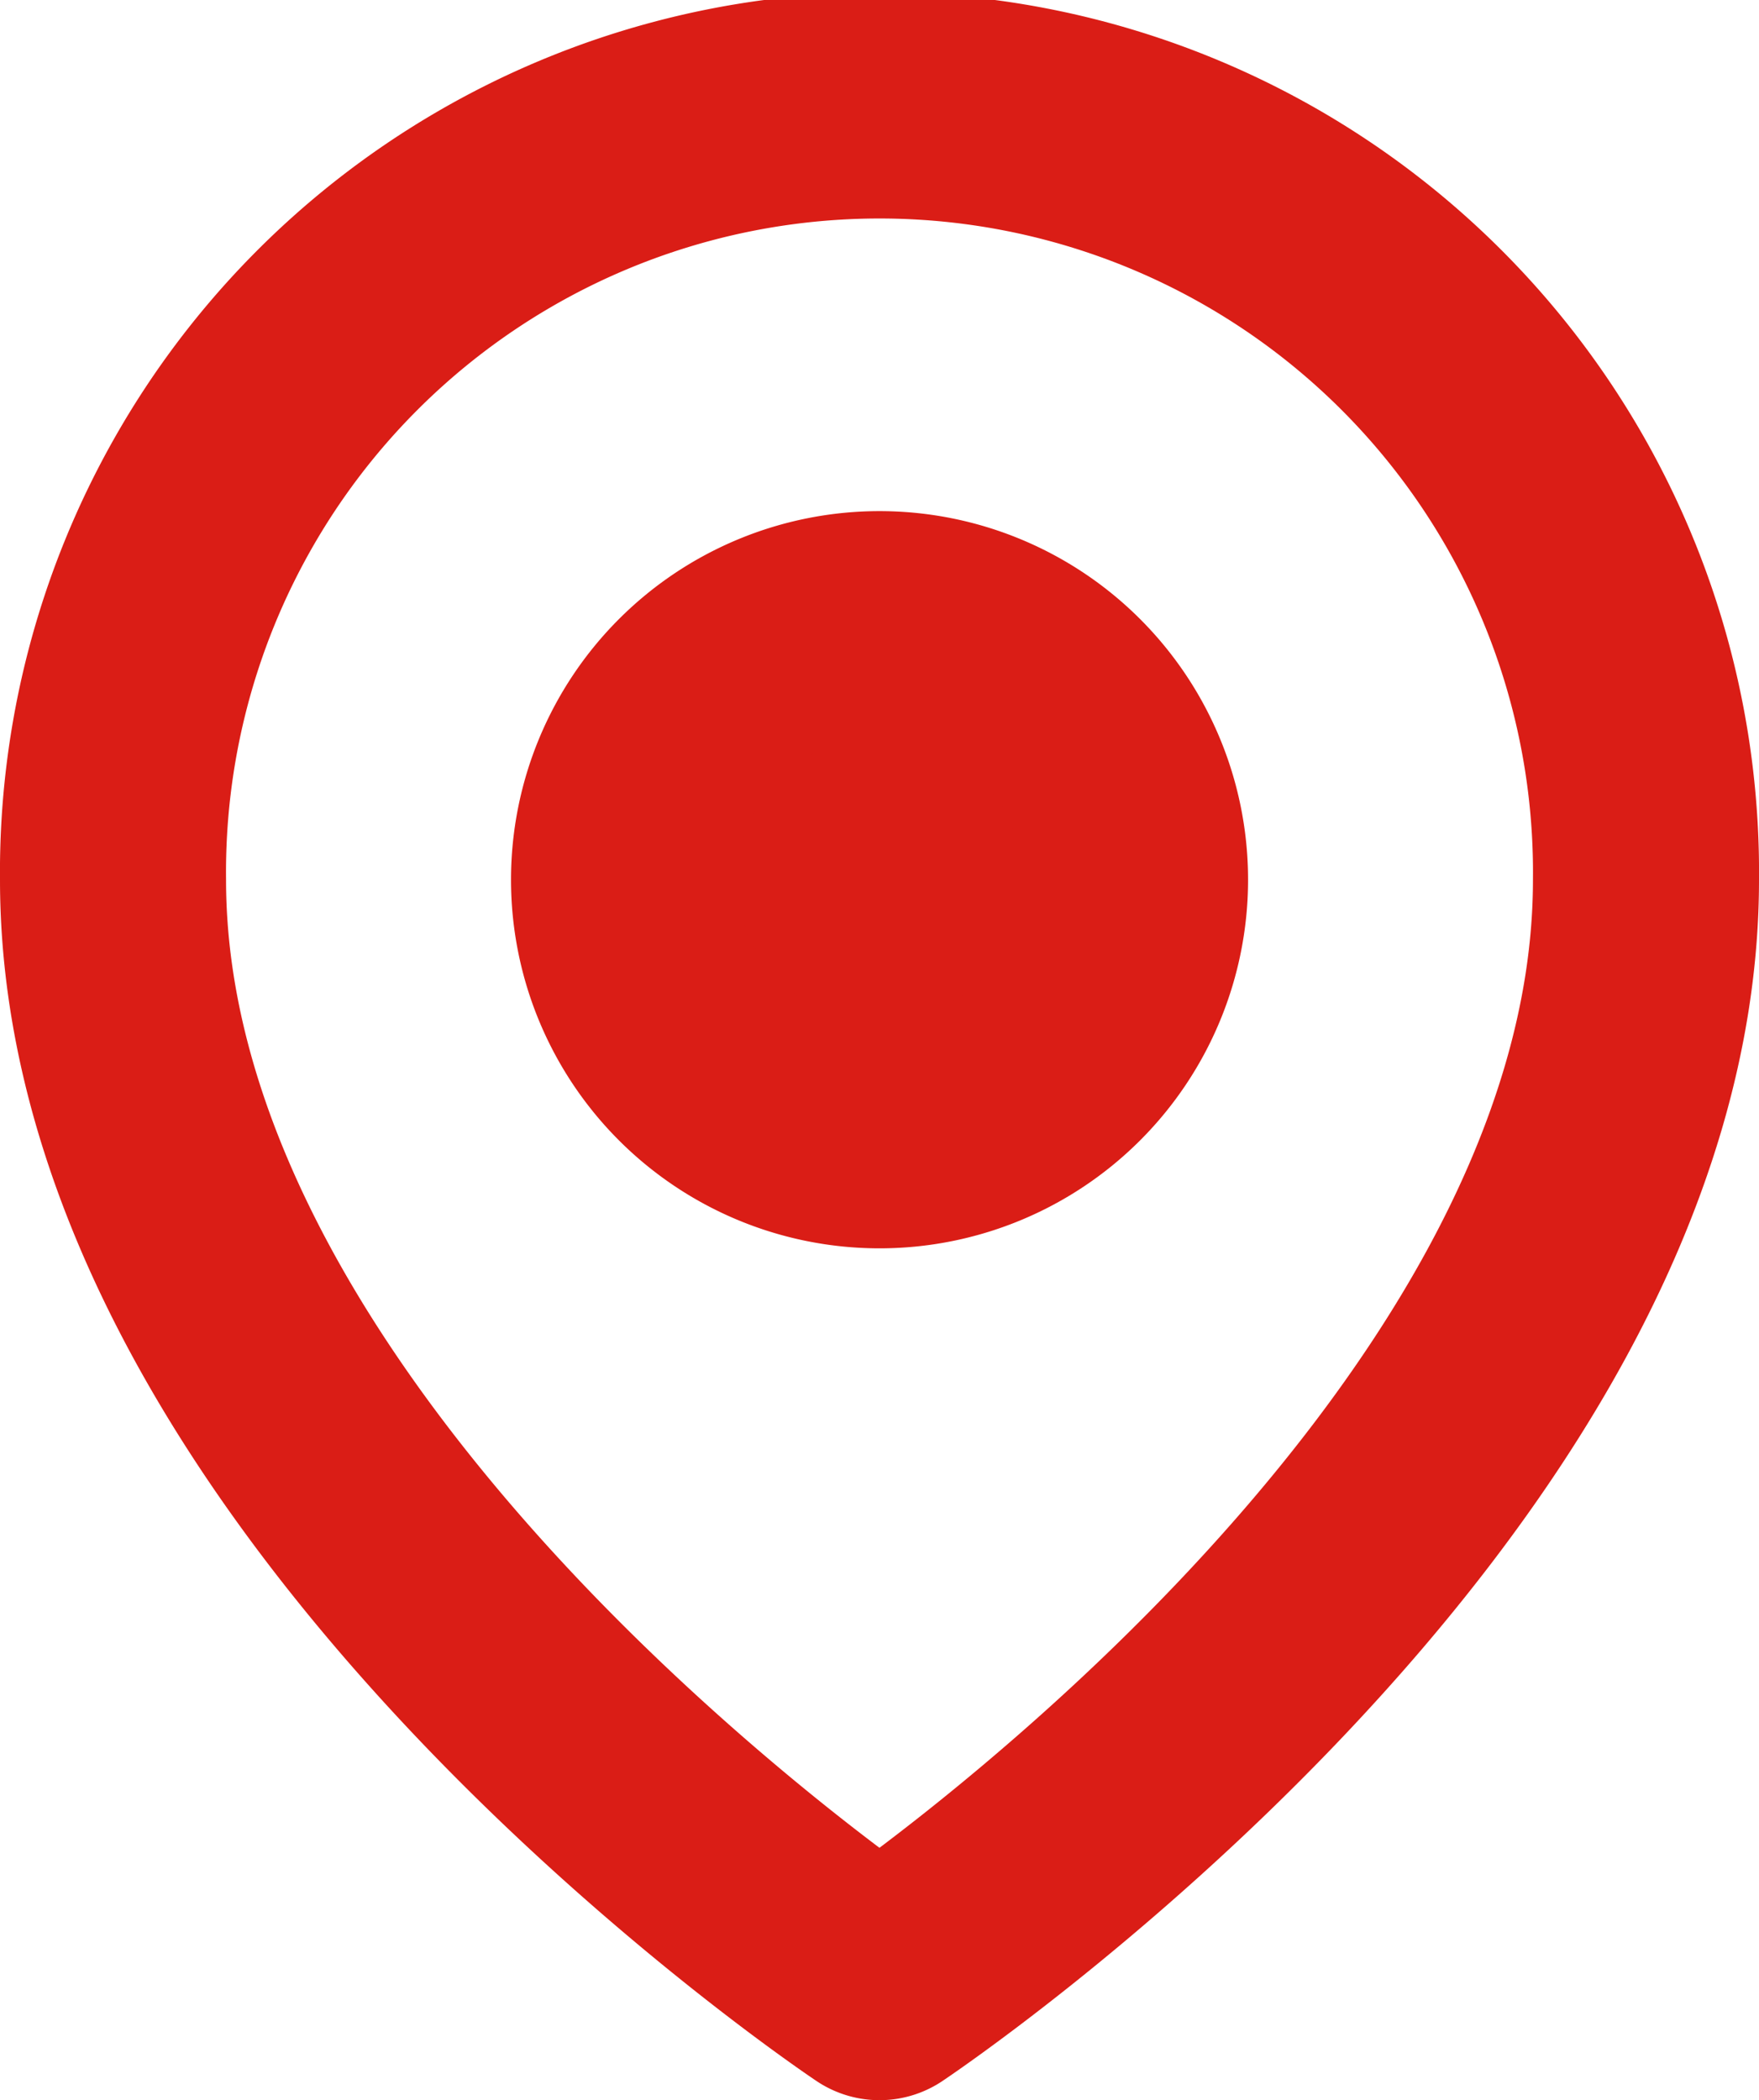
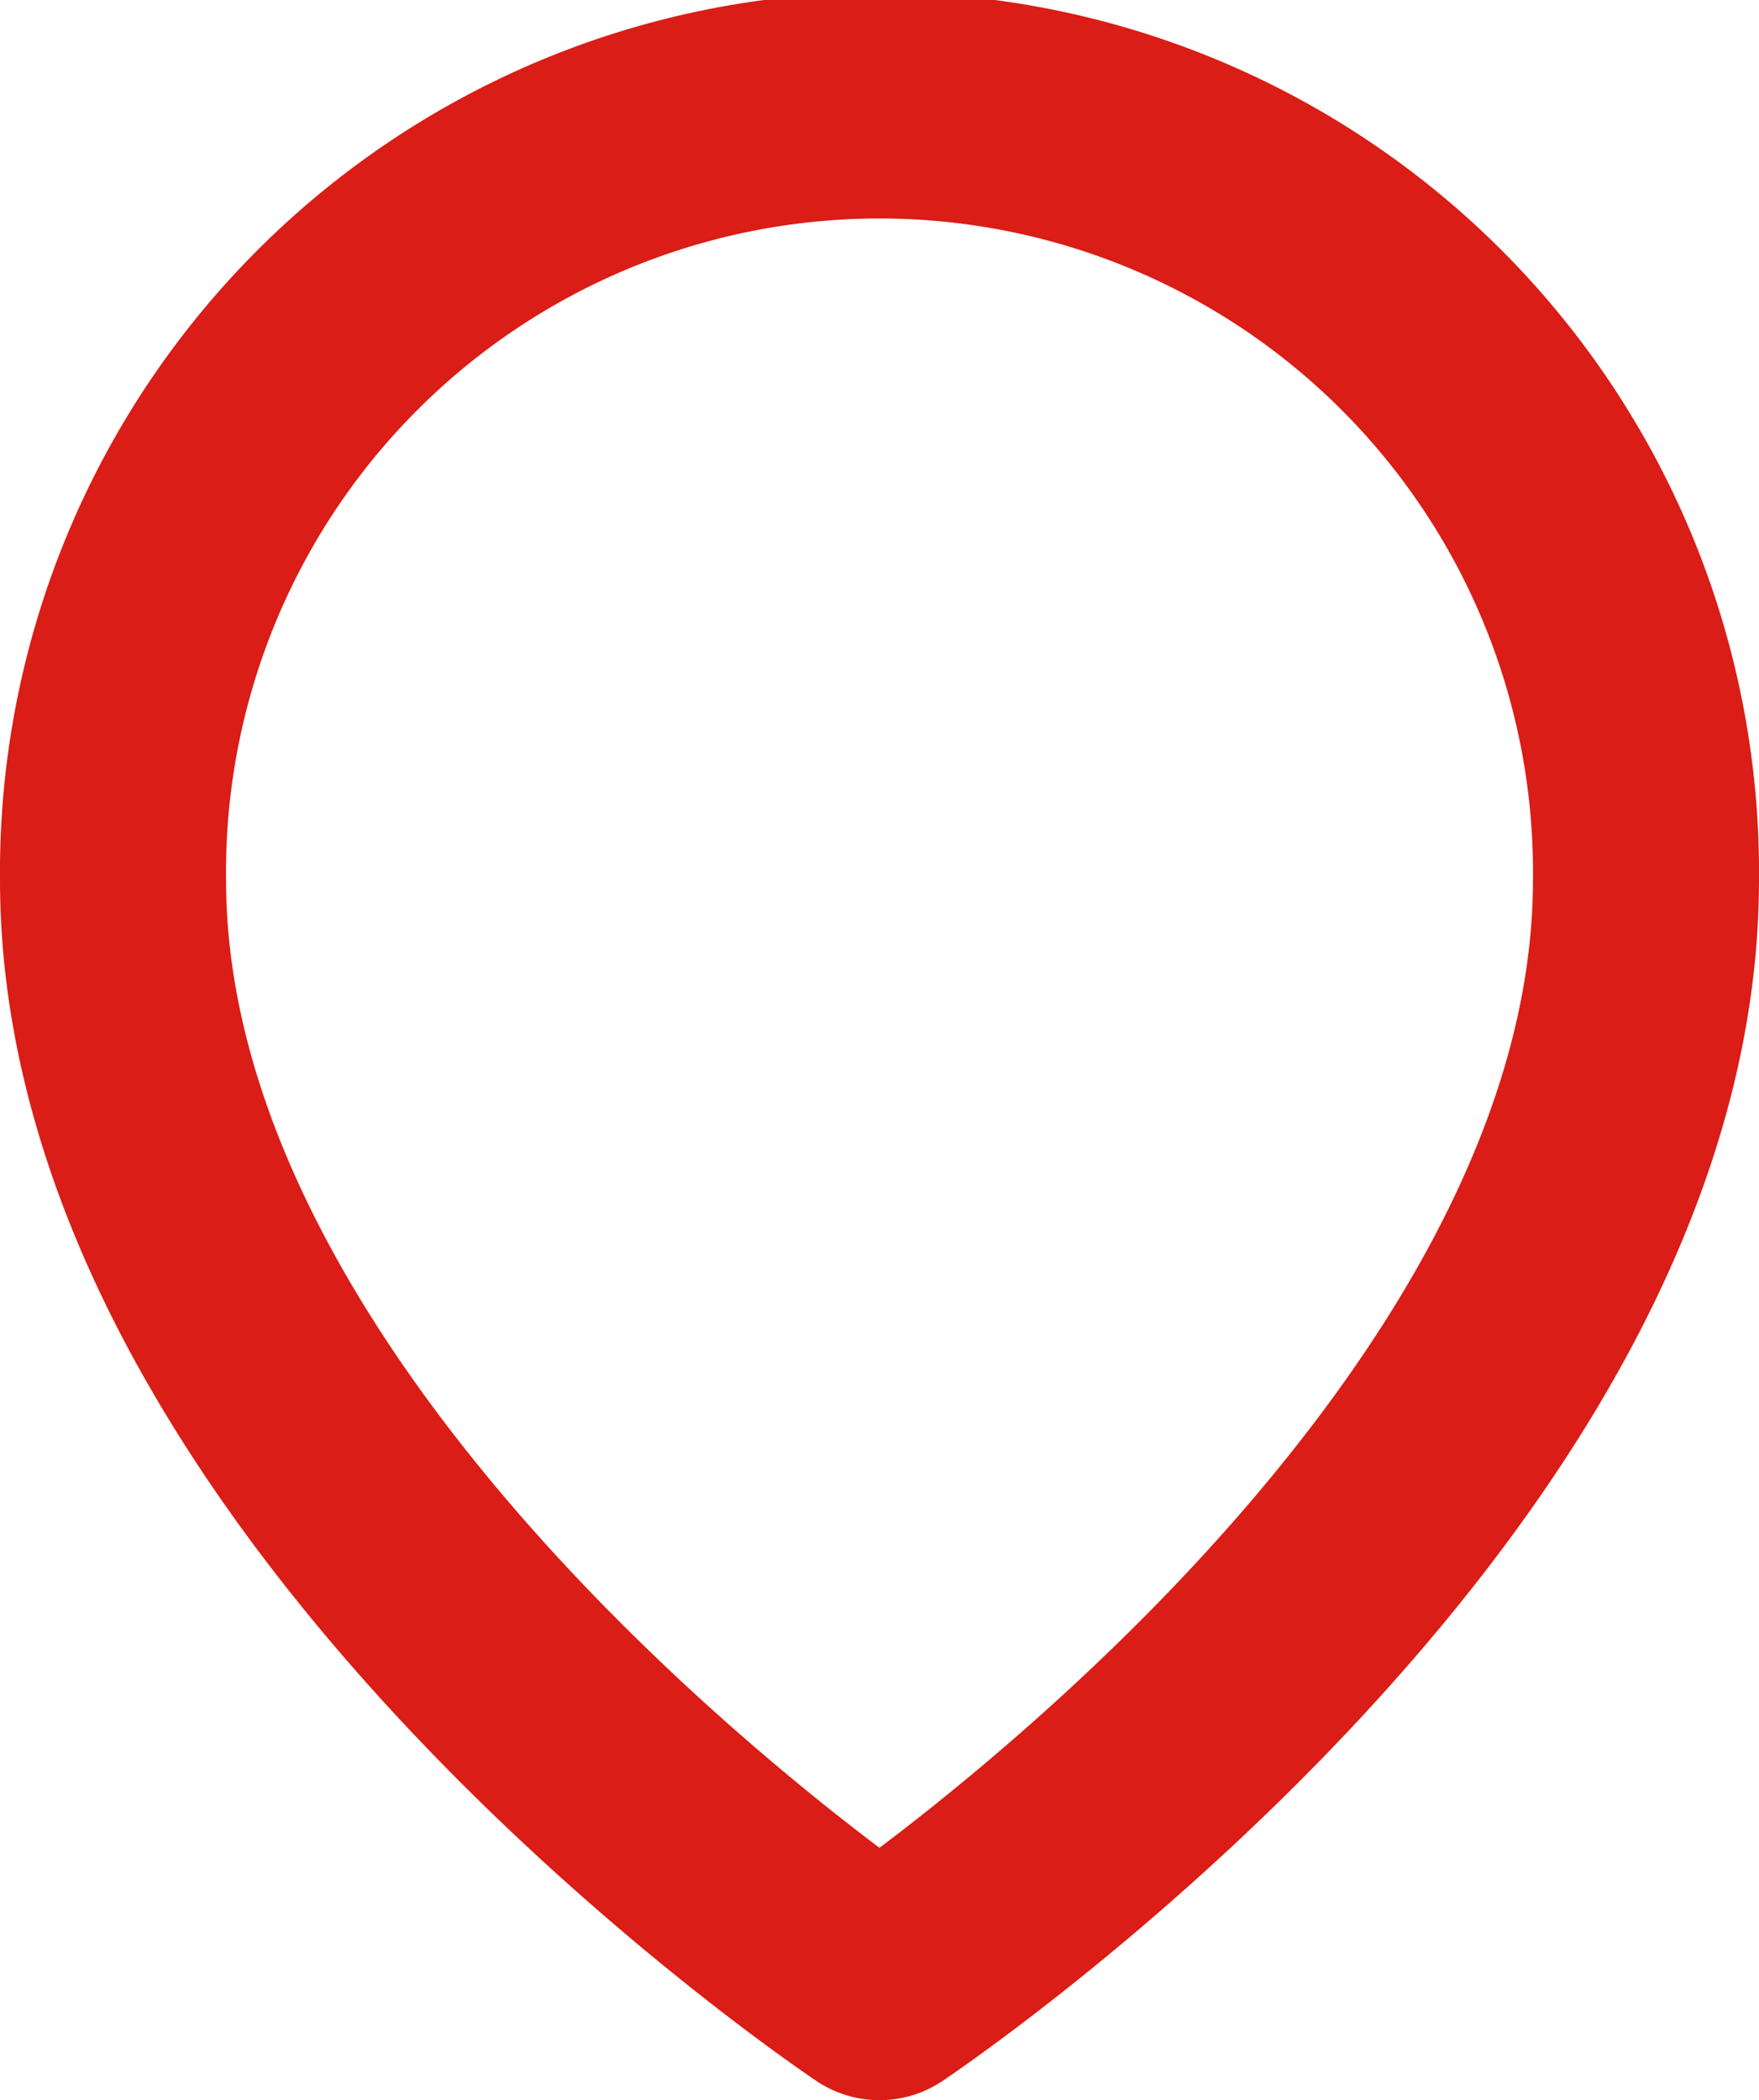
<svg xmlns="http://www.w3.org/2000/svg" width="23.345" height="27.867" viewBox="0 0 23.345 27.867">
  <g id="Icon_feather-map-pin" data-name="Icon feather-map-pin" transform="translate(1.5 1.5)">
    <path id="Path_32879" data-name="Path 32879" d="M24.845,11.673c0,7.912-10.173,14.694-10.173,14.694S4.5,19.585,4.5,11.673a10.173,10.173,0,1,1,20.345,0Z" transform="translate(-4.5 -1.5)" fill="none" stroke="#da1d16" stroke-linecap="round" stroke-linejoin="round" stroke-width="3" />
-     <path id="Path_32880" data-name="Path 32880" d="M20.282,13.891A3.391,3.391,0,1,1,16.891,10.5a3.391,3.391,0,0,1,3.391,3.391Z" transform="translate(-6.718 -3.718)" fill="#da1d16" stroke="#da1d16" stroke-linecap="round" stroke-linejoin="round" stroke-width="3" />
  </g>
</svg>